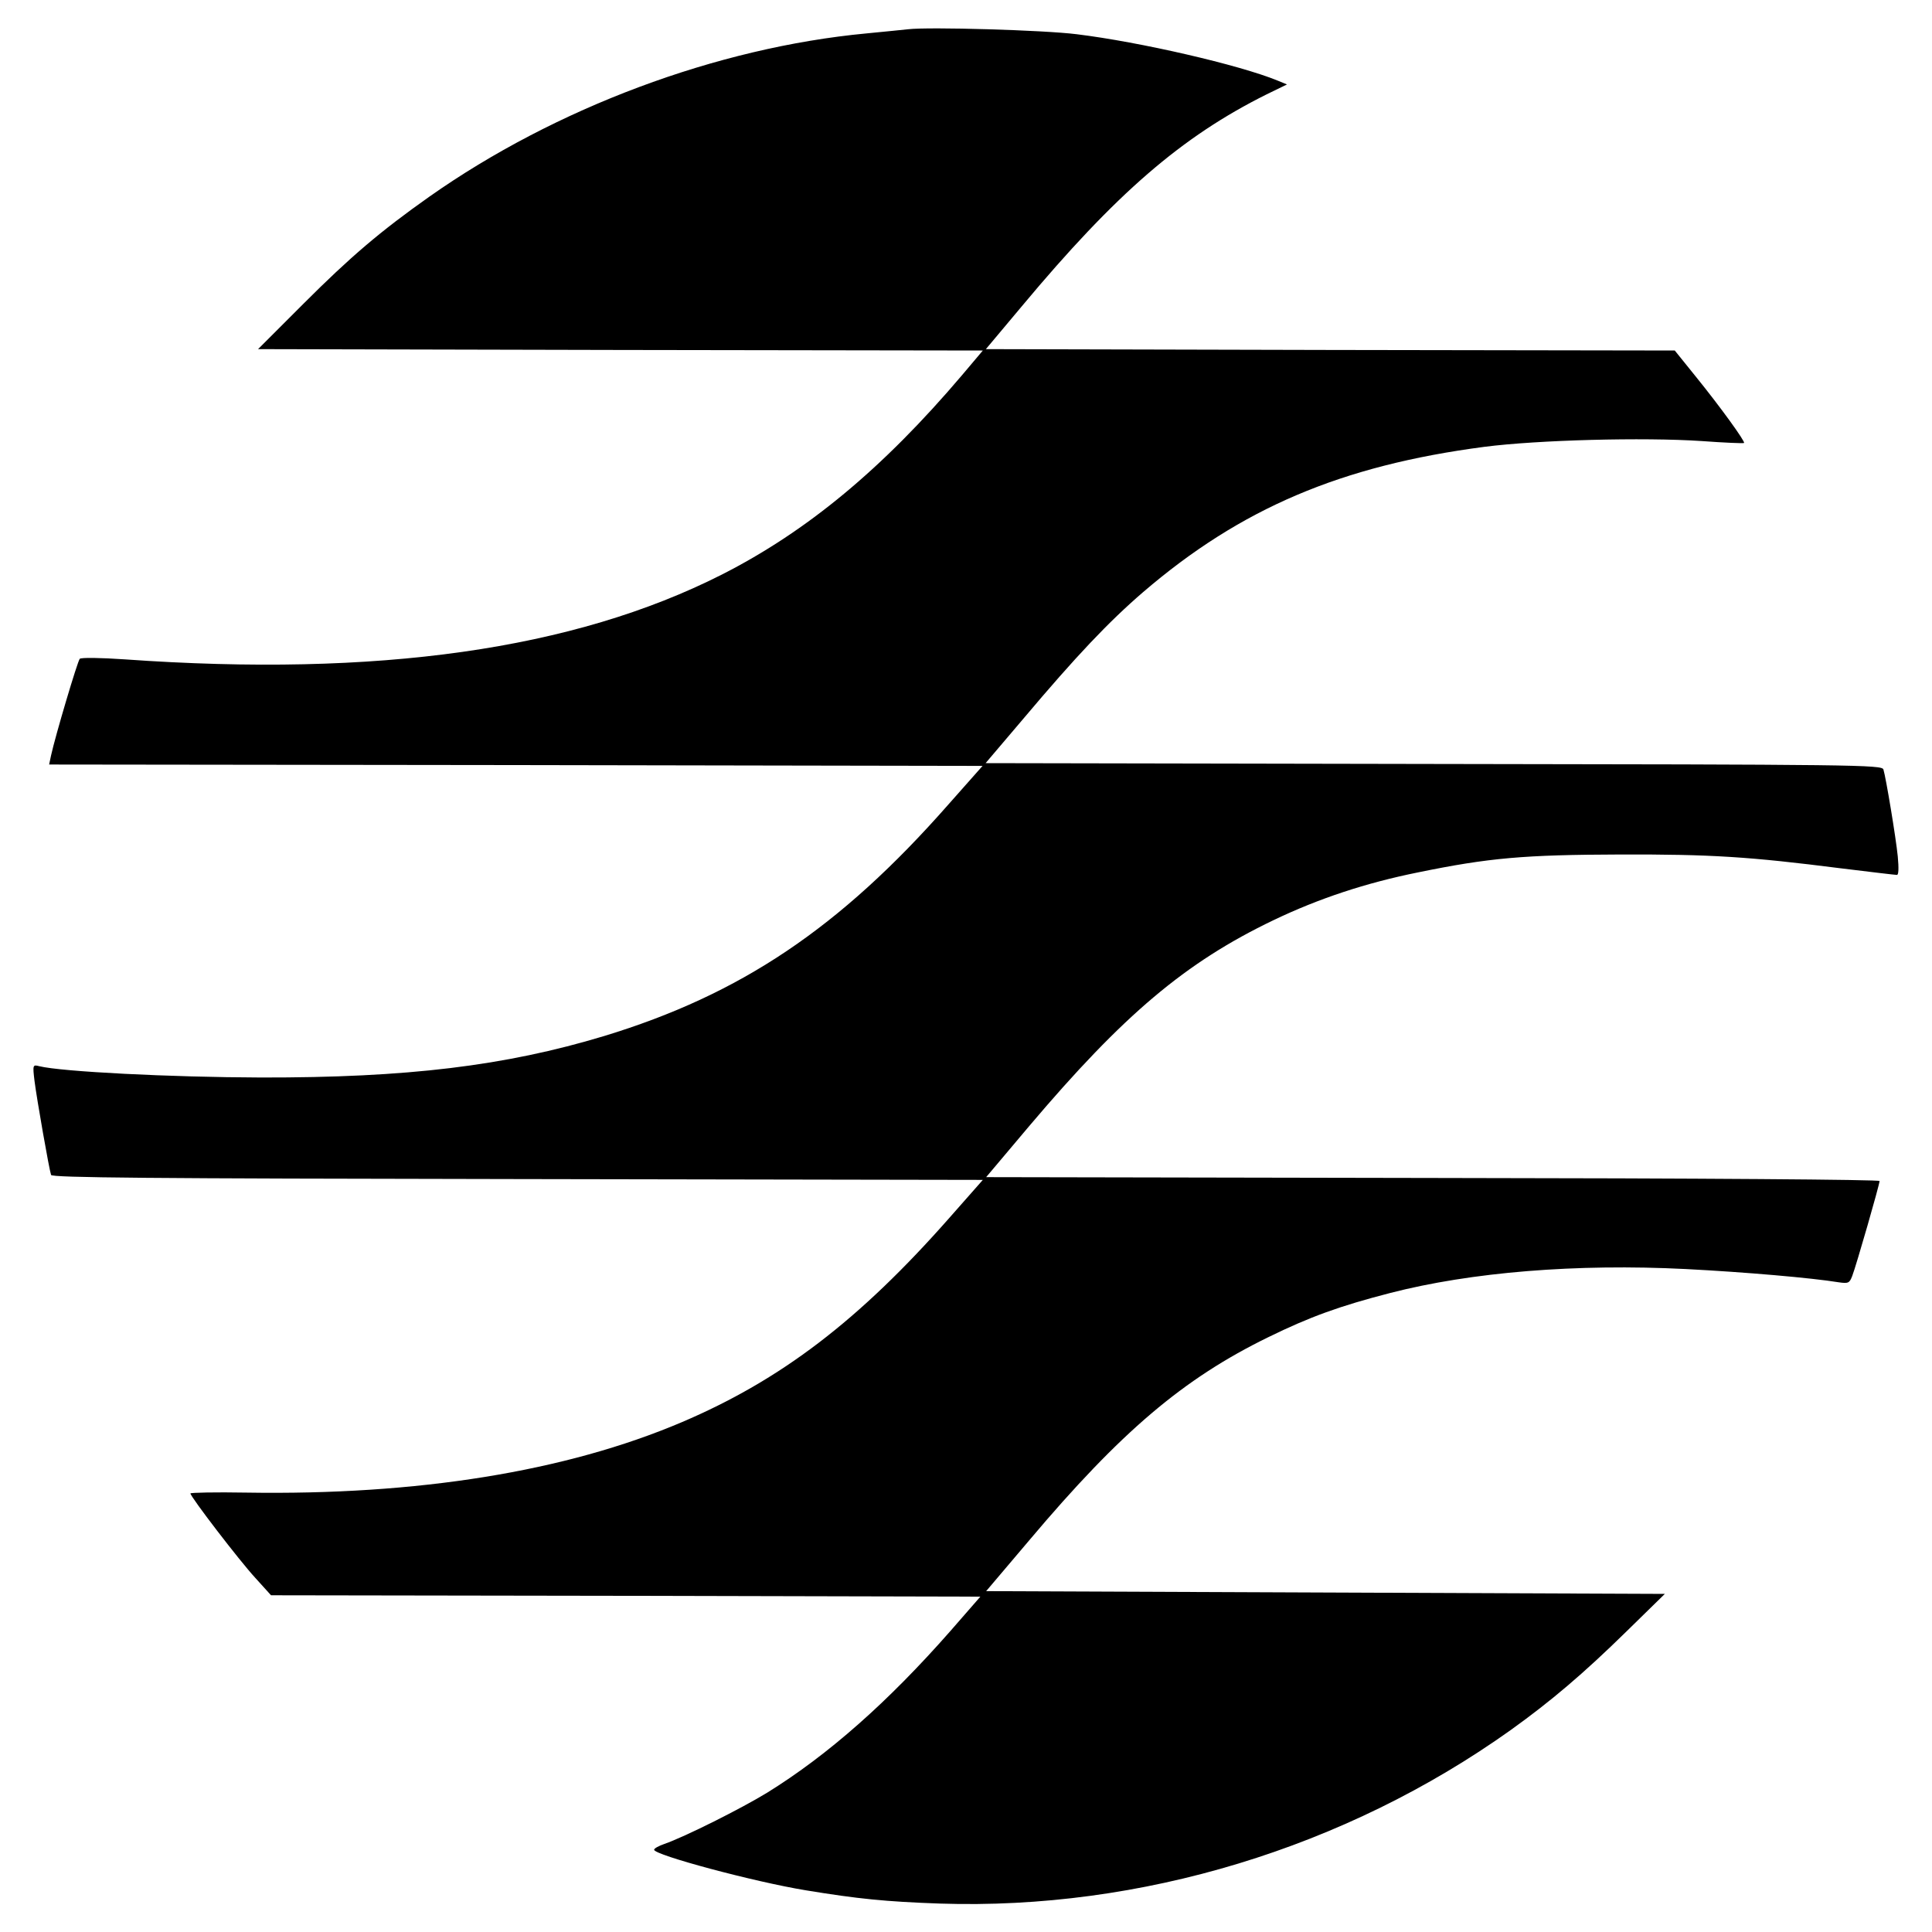
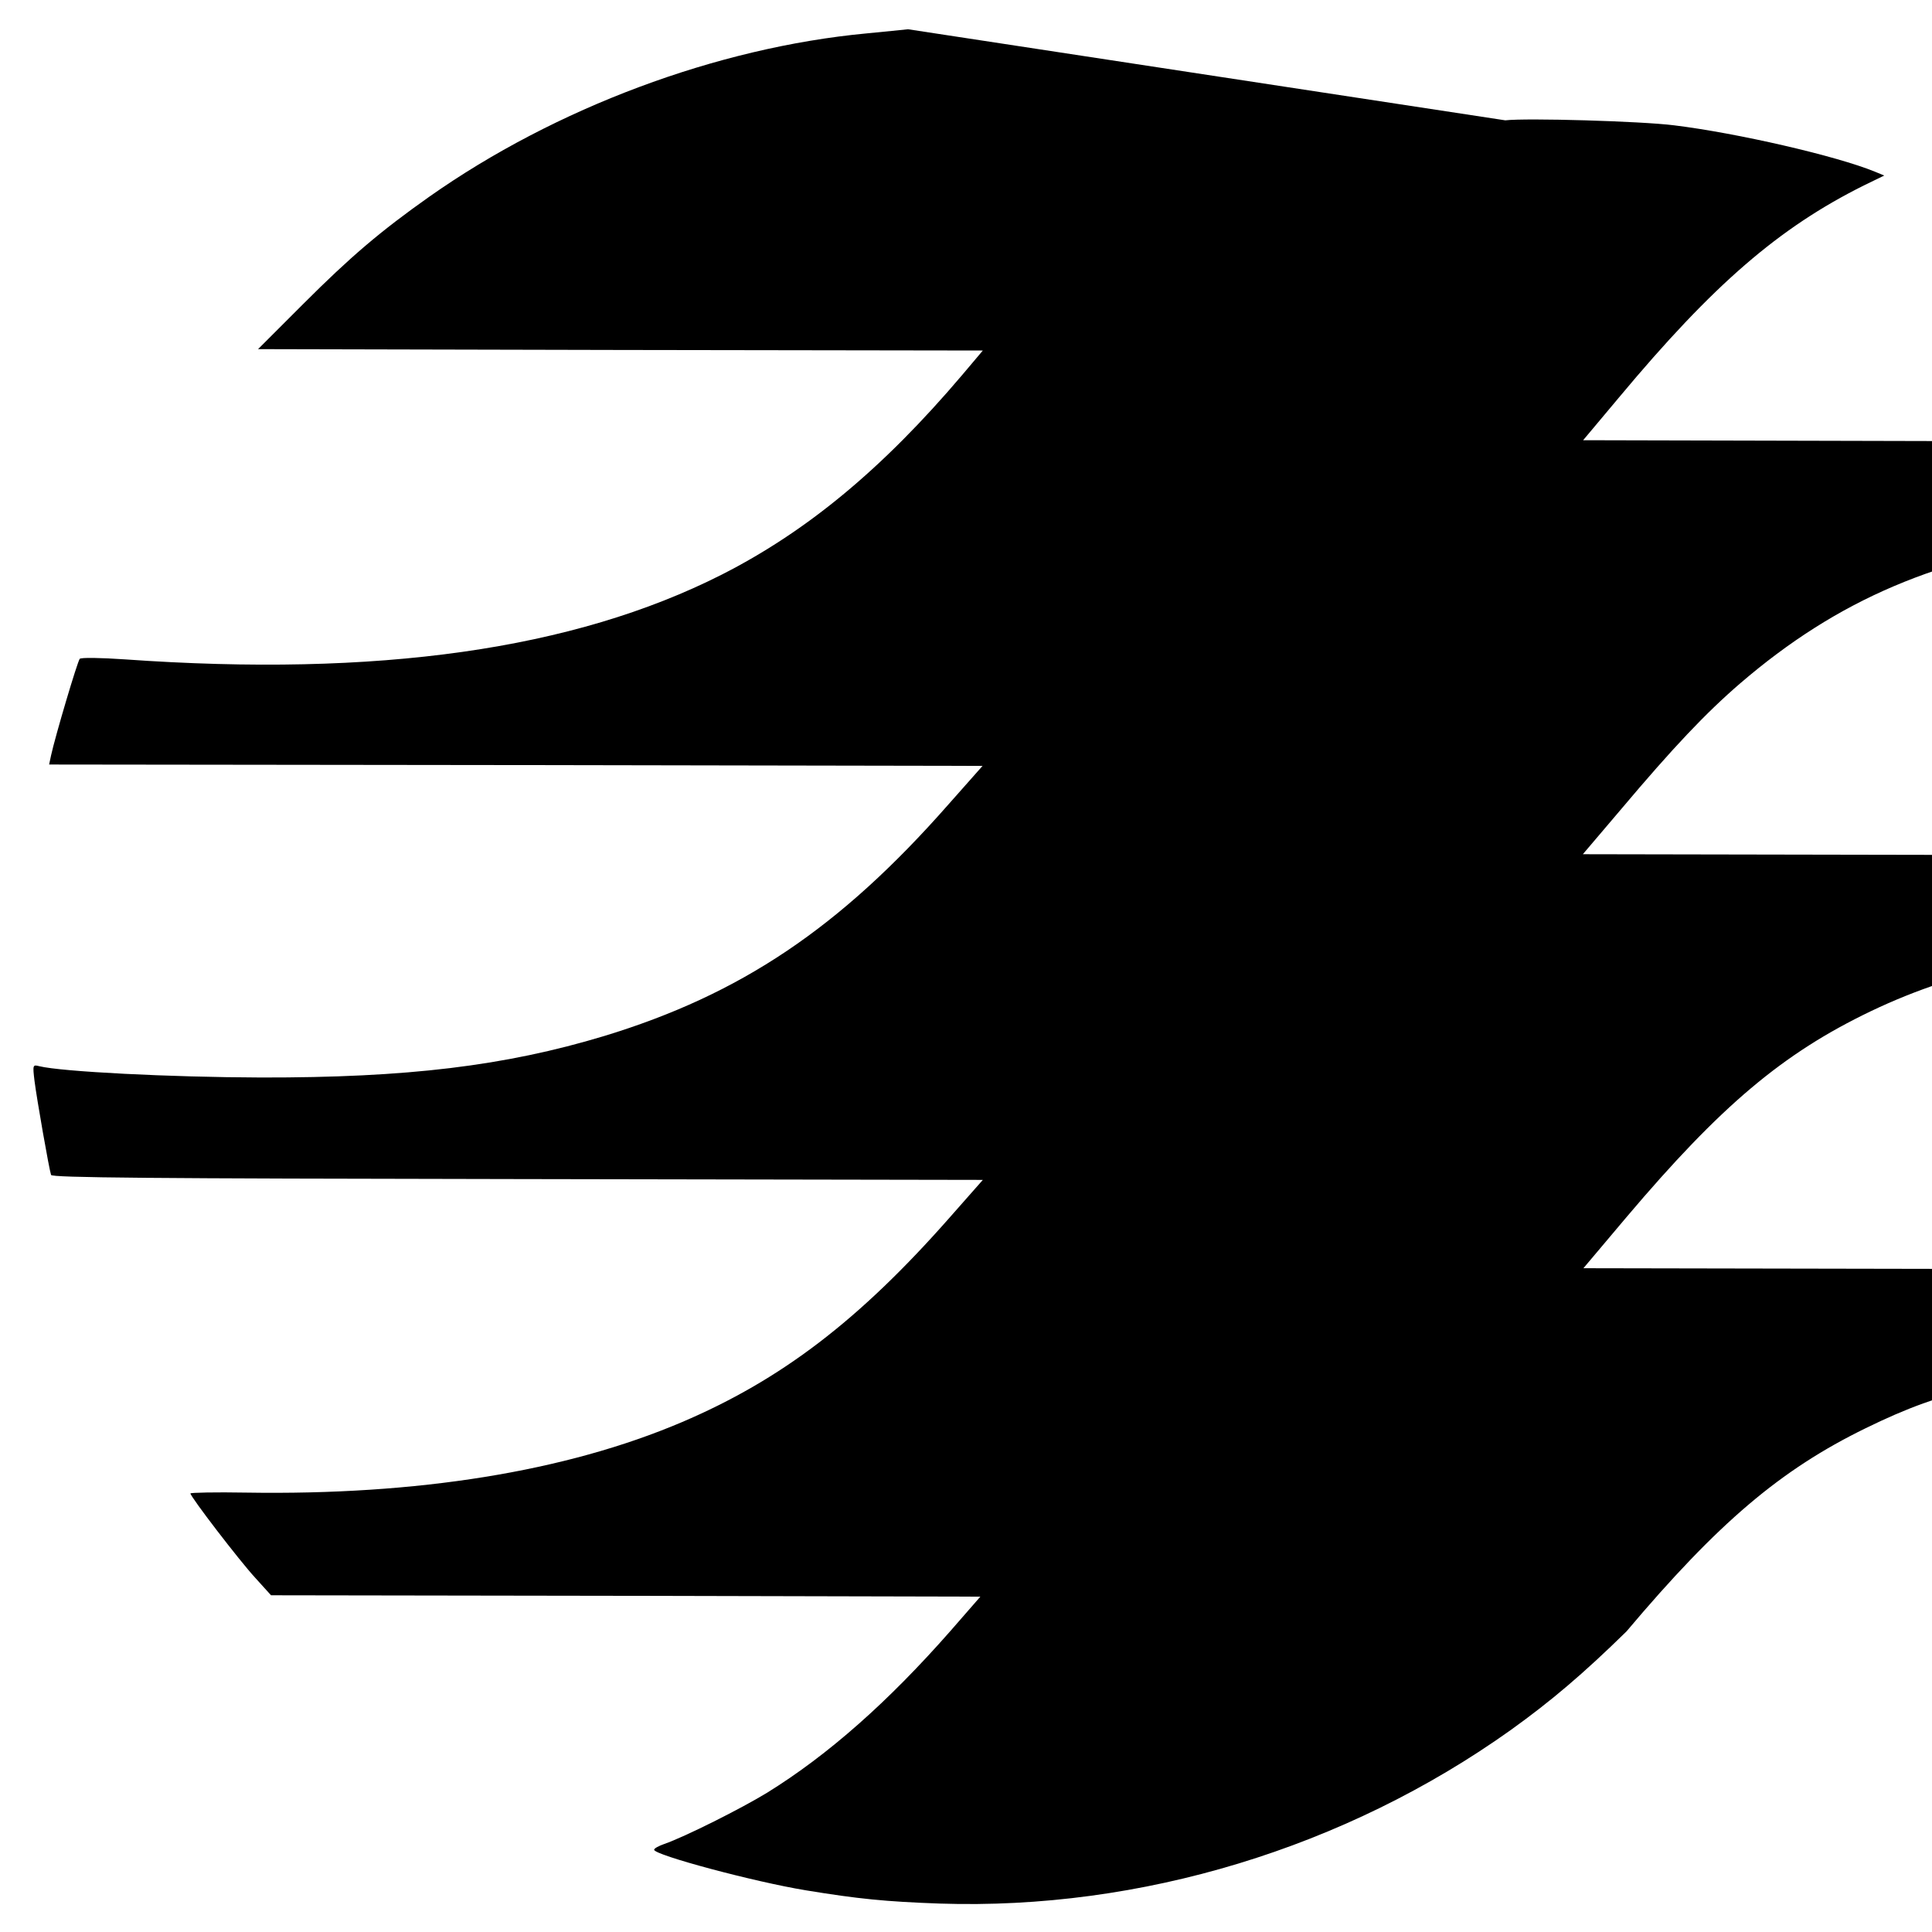
<svg xmlns="http://www.w3.org/2000/svg" version="1.0" width="700pt" height="700pt" viewBox="0 0 700 700" preserveAspectRatio="xMidYMid meet">
  <g transform="translate(0,700) scale(0.1,-0.1)" fill="#000000" stroke="none">
-     <path d="M3290 6894 c-19 -2 -87 -9 -150 -15 -542 -51 -1128 -270 -1585 -592 -177 -125 -286 -218 -455 -387 l-165 -165 1313 -3 1313 -2 -76 -90 c-287 -338 -561 -565 -870 -722 -537 -272 -1247 -372 -2163 -307 -87 6 -158 7 -163 2 -8 -8 -89 -281 -104 -350 l-7 -33 1691 -2 1691 -3 -124 -140 c-393 -447 -752 -688 -1248 -839 -358 -108 -713 -151 -1243 -150 -328 1 -722 21 -803 41 -23 6 -24 5 -17 -53 8 -64 53 -321 60 -341 3 -10 354 -13 1690 -15 l1686 -3 -119 -135 c-330 -375 -613 -590 -972 -743 -421 -179 -958 -265 -1578 -255 -111 2 -202 0 -202 -3 0 -12 177 -243 235 -306 l57 -63 1285 -2 1285 -3 -109 -125 c-225 -256 -442 -448 -663 -585 -93 -57 -298 -160 -373 -186 -20 -7 -37 -16 -37 -21 0 -19 361 -116 550 -147 189 -31 288 -41 485 -48 727 -24 1469 201 2069 629 145 104 264 205 419 357 l139 136 -1230 5 -1229 5 156 184 c333 395 559 586 866 736 151 74 259 113 441 160 294 76 676 107 1072 87 214 -11 456 -32 554 -48 35 -5 39 -3 49 23 14 36 99 331 99 344 0 5 -623 10 -1619 11 l-1618 3 156 185 c342 404 566 593 885 746 165 79 335 135 523 173 258 53 385 64 733 65 329 1 469 -8 799 -50 106 -13 198 -24 204 -24 6 0 7 24 3 67 -7 70 -43 286 -52 315 -5 17 -94 18 -1629 20 l-1624 3 136 160 c193 229 310 352 434 459 354 304 718 459 1237 527 194 25 577 35 787 21 82 -6 152 -9 154 -7 5 5 -86 131 -176 242 l-75 93 -1248 2 -1248 3 130 155 c342 410 580 615 887 768 l74 36 -34 14 c-139 57 -499 140 -728 168 -119 15 -535 27 -611 18z" />
+     <path d="M3290 6894 c-19 -2 -87 -9 -150 -15 -542 -51 -1128 -270 -1585 -592 -177 -125 -286 -218 -455 -387 l-165 -165 1313 -3 1313 -2 -76 -90 c-287 -338 -561 -565 -870 -722 -537 -272 -1247 -372 -2163 -307 -87 6 -158 7 -163 2 -8 -8 -89 -281 -104 -350 l-7 -33 1691 -2 1691 -3 -124 -140 c-393 -447 -752 -688 -1248 -839 -358 -108 -713 -151 -1243 -150 -328 1 -722 21 -803 41 -23 6 -24 5 -17 -53 8 -64 53 -321 60 -341 3 -10 354 -13 1690 -15 l1686 -3 -119 -135 c-330 -375 -613 -590 -972 -743 -421 -179 -958 -265 -1578 -255 -111 2 -202 0 -202 -3 0 -12 177 -243 235 -306 l57 -63 1285 -2 1285 -3 -109 -125 c-225 -256 -442 -448 -663 -585 -93 -57 -298 -160 -373 -186 -20 -7 -37 -16 -37 -21 0 -19 361 -116 550 -147 189 -31 288 -41 485 -48 727 -24 1469 201 2069 629 145 104 264 205 419 357 c333 395 559 586 866 736 151 74 259 113 441 160 294 76 676 107 1072 87 214 -11 456 -32 554 -48 35 -5 39 -3 49 23 14 36 99 331 99 344 0 5 -623 10 -1619 11 l-1618 3 156 185 c342 404 566 593 885 746 165 79 335 135 523 173 258 53 385 64 733 65 329 1 469 -8 799 -50 106 -13 198 -24 204 -24 6 0 7 24 3 67 -7 70 -43 286 -52 315 -5 17 -94 18 -1629 20 l-1624 3 136 160 c193 229 310 352 434 459 354 304 718 459 1237 527 194 25 577 35 787 21 82 -6 152 -9 154 -7 5 5 -86 131 -176 242 l-75 93 -1248 2 -1248 3 130 155 c342 410 580 615 887 768 l74 36 -34 14 c-139 57 -499 140 -728 168 -119 15 -535 27 -611 18z" />
  </g>
</svg>